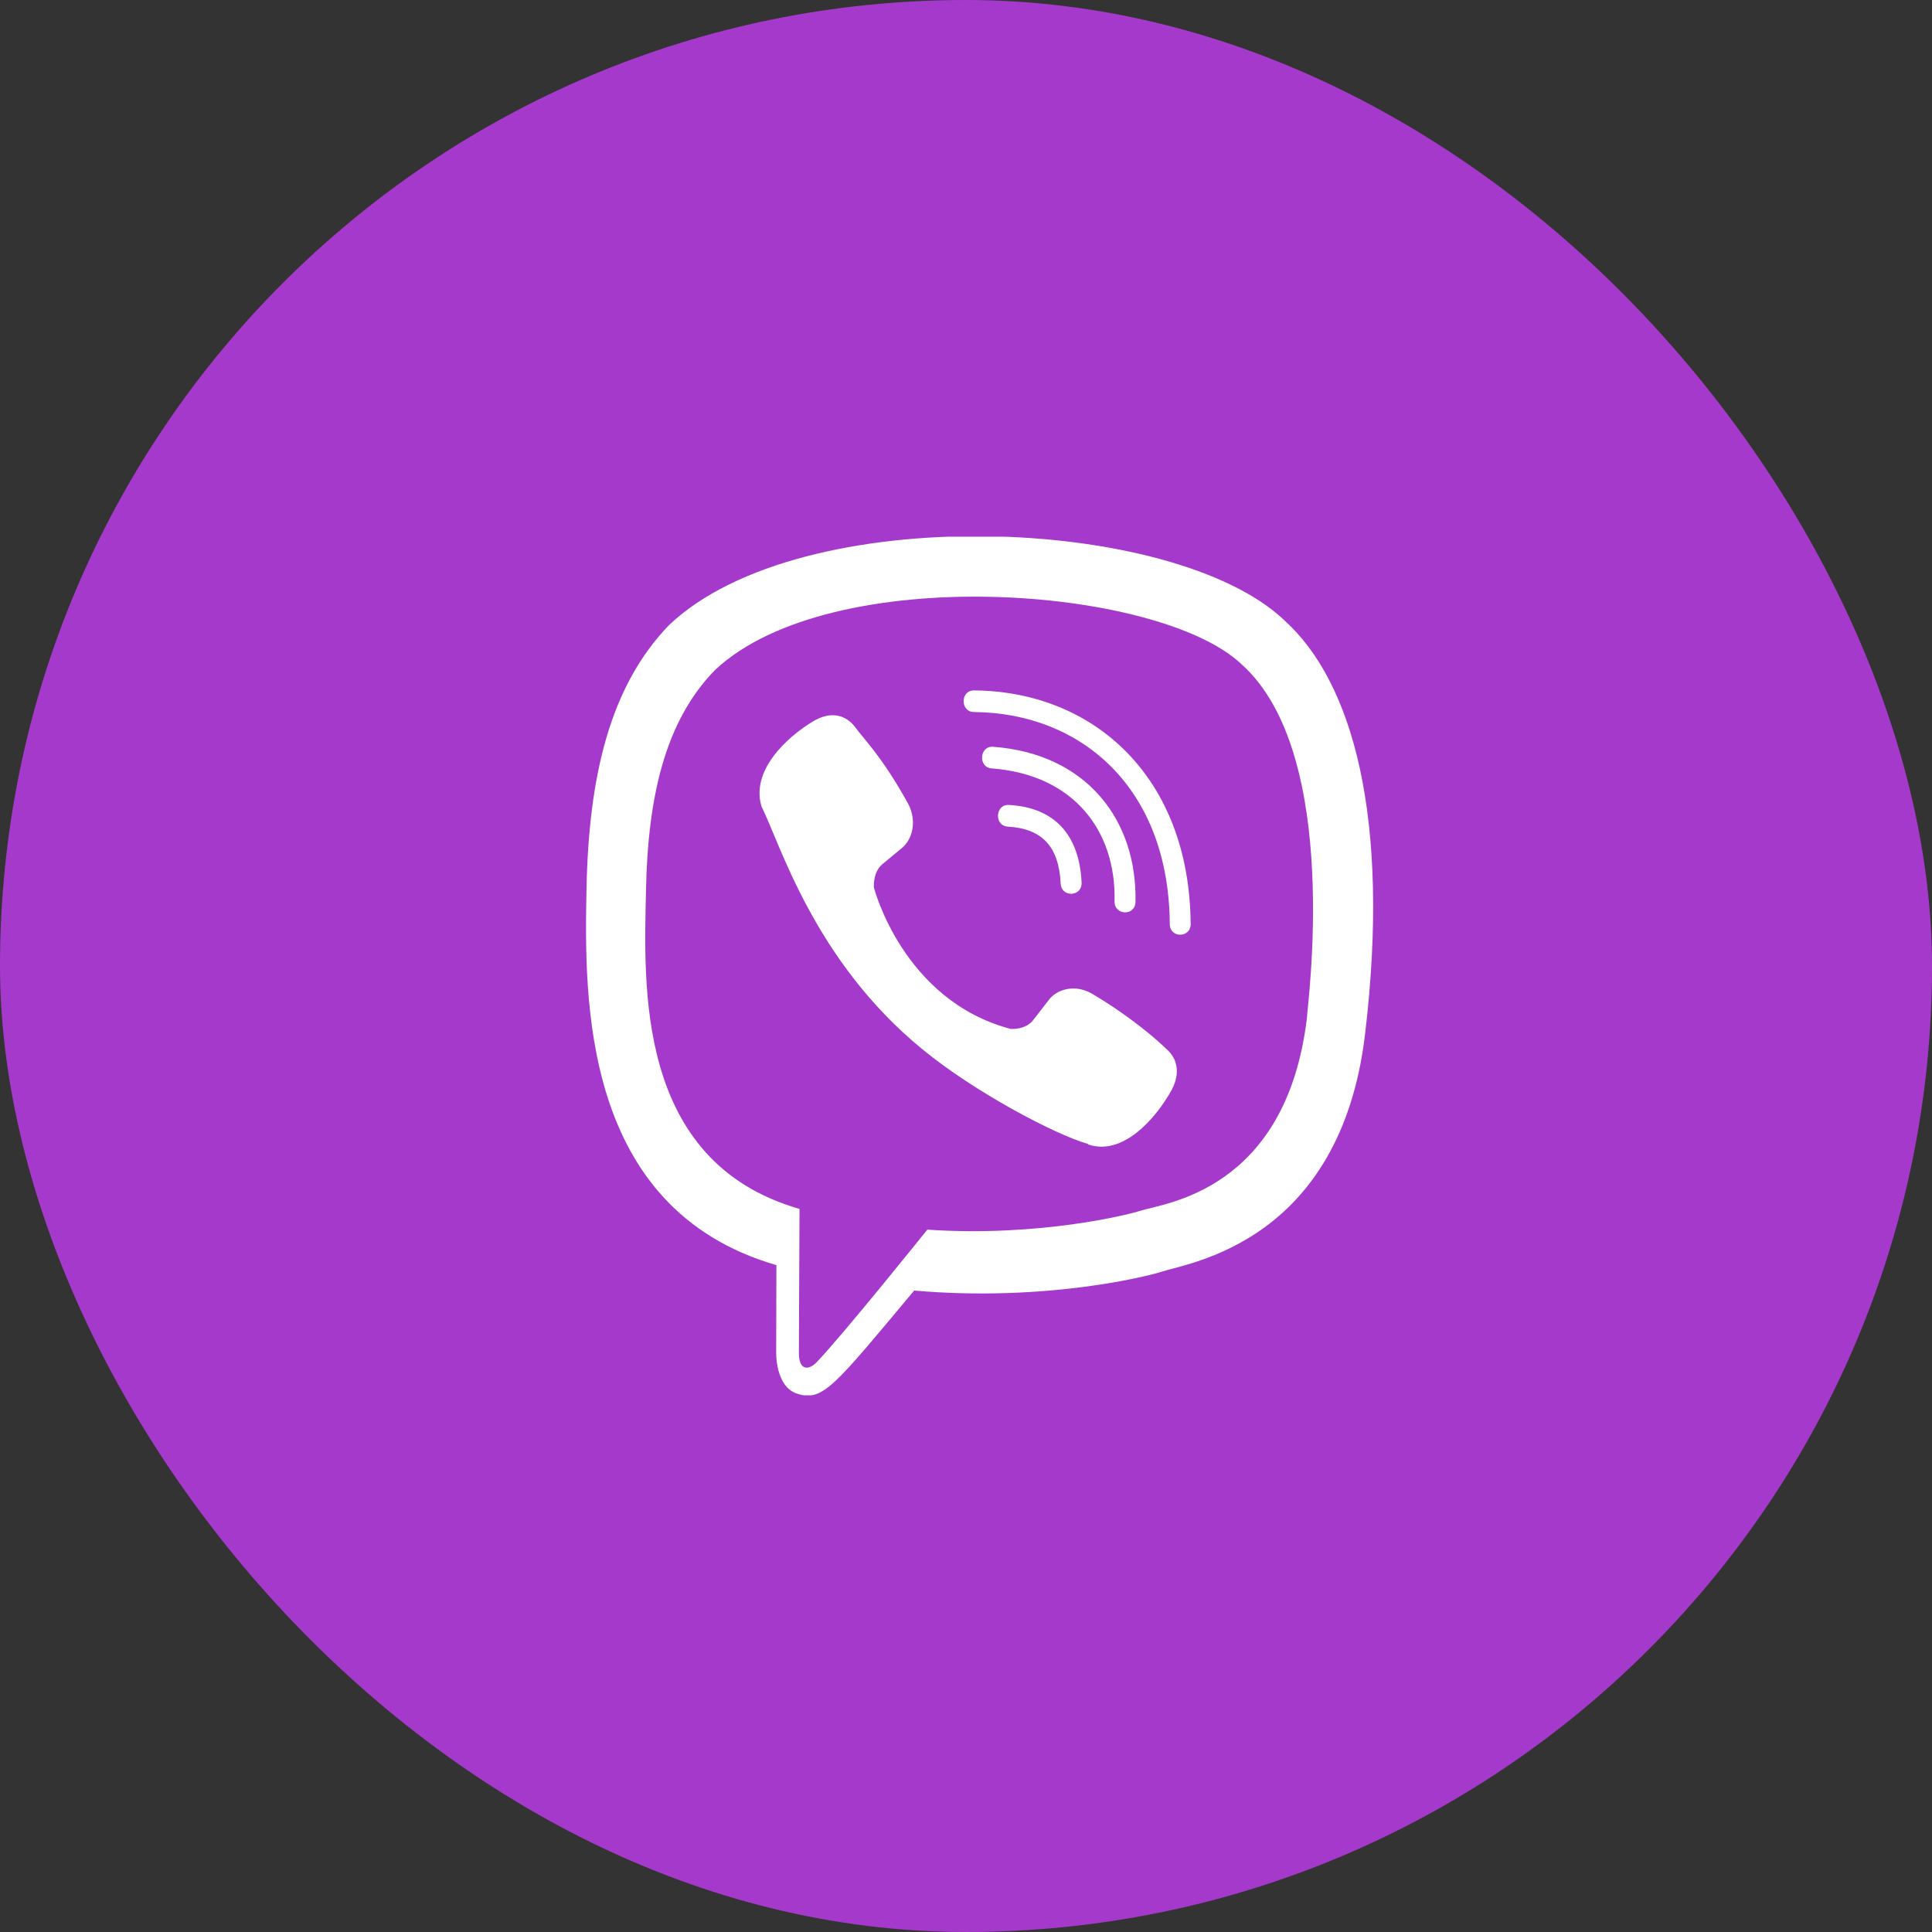
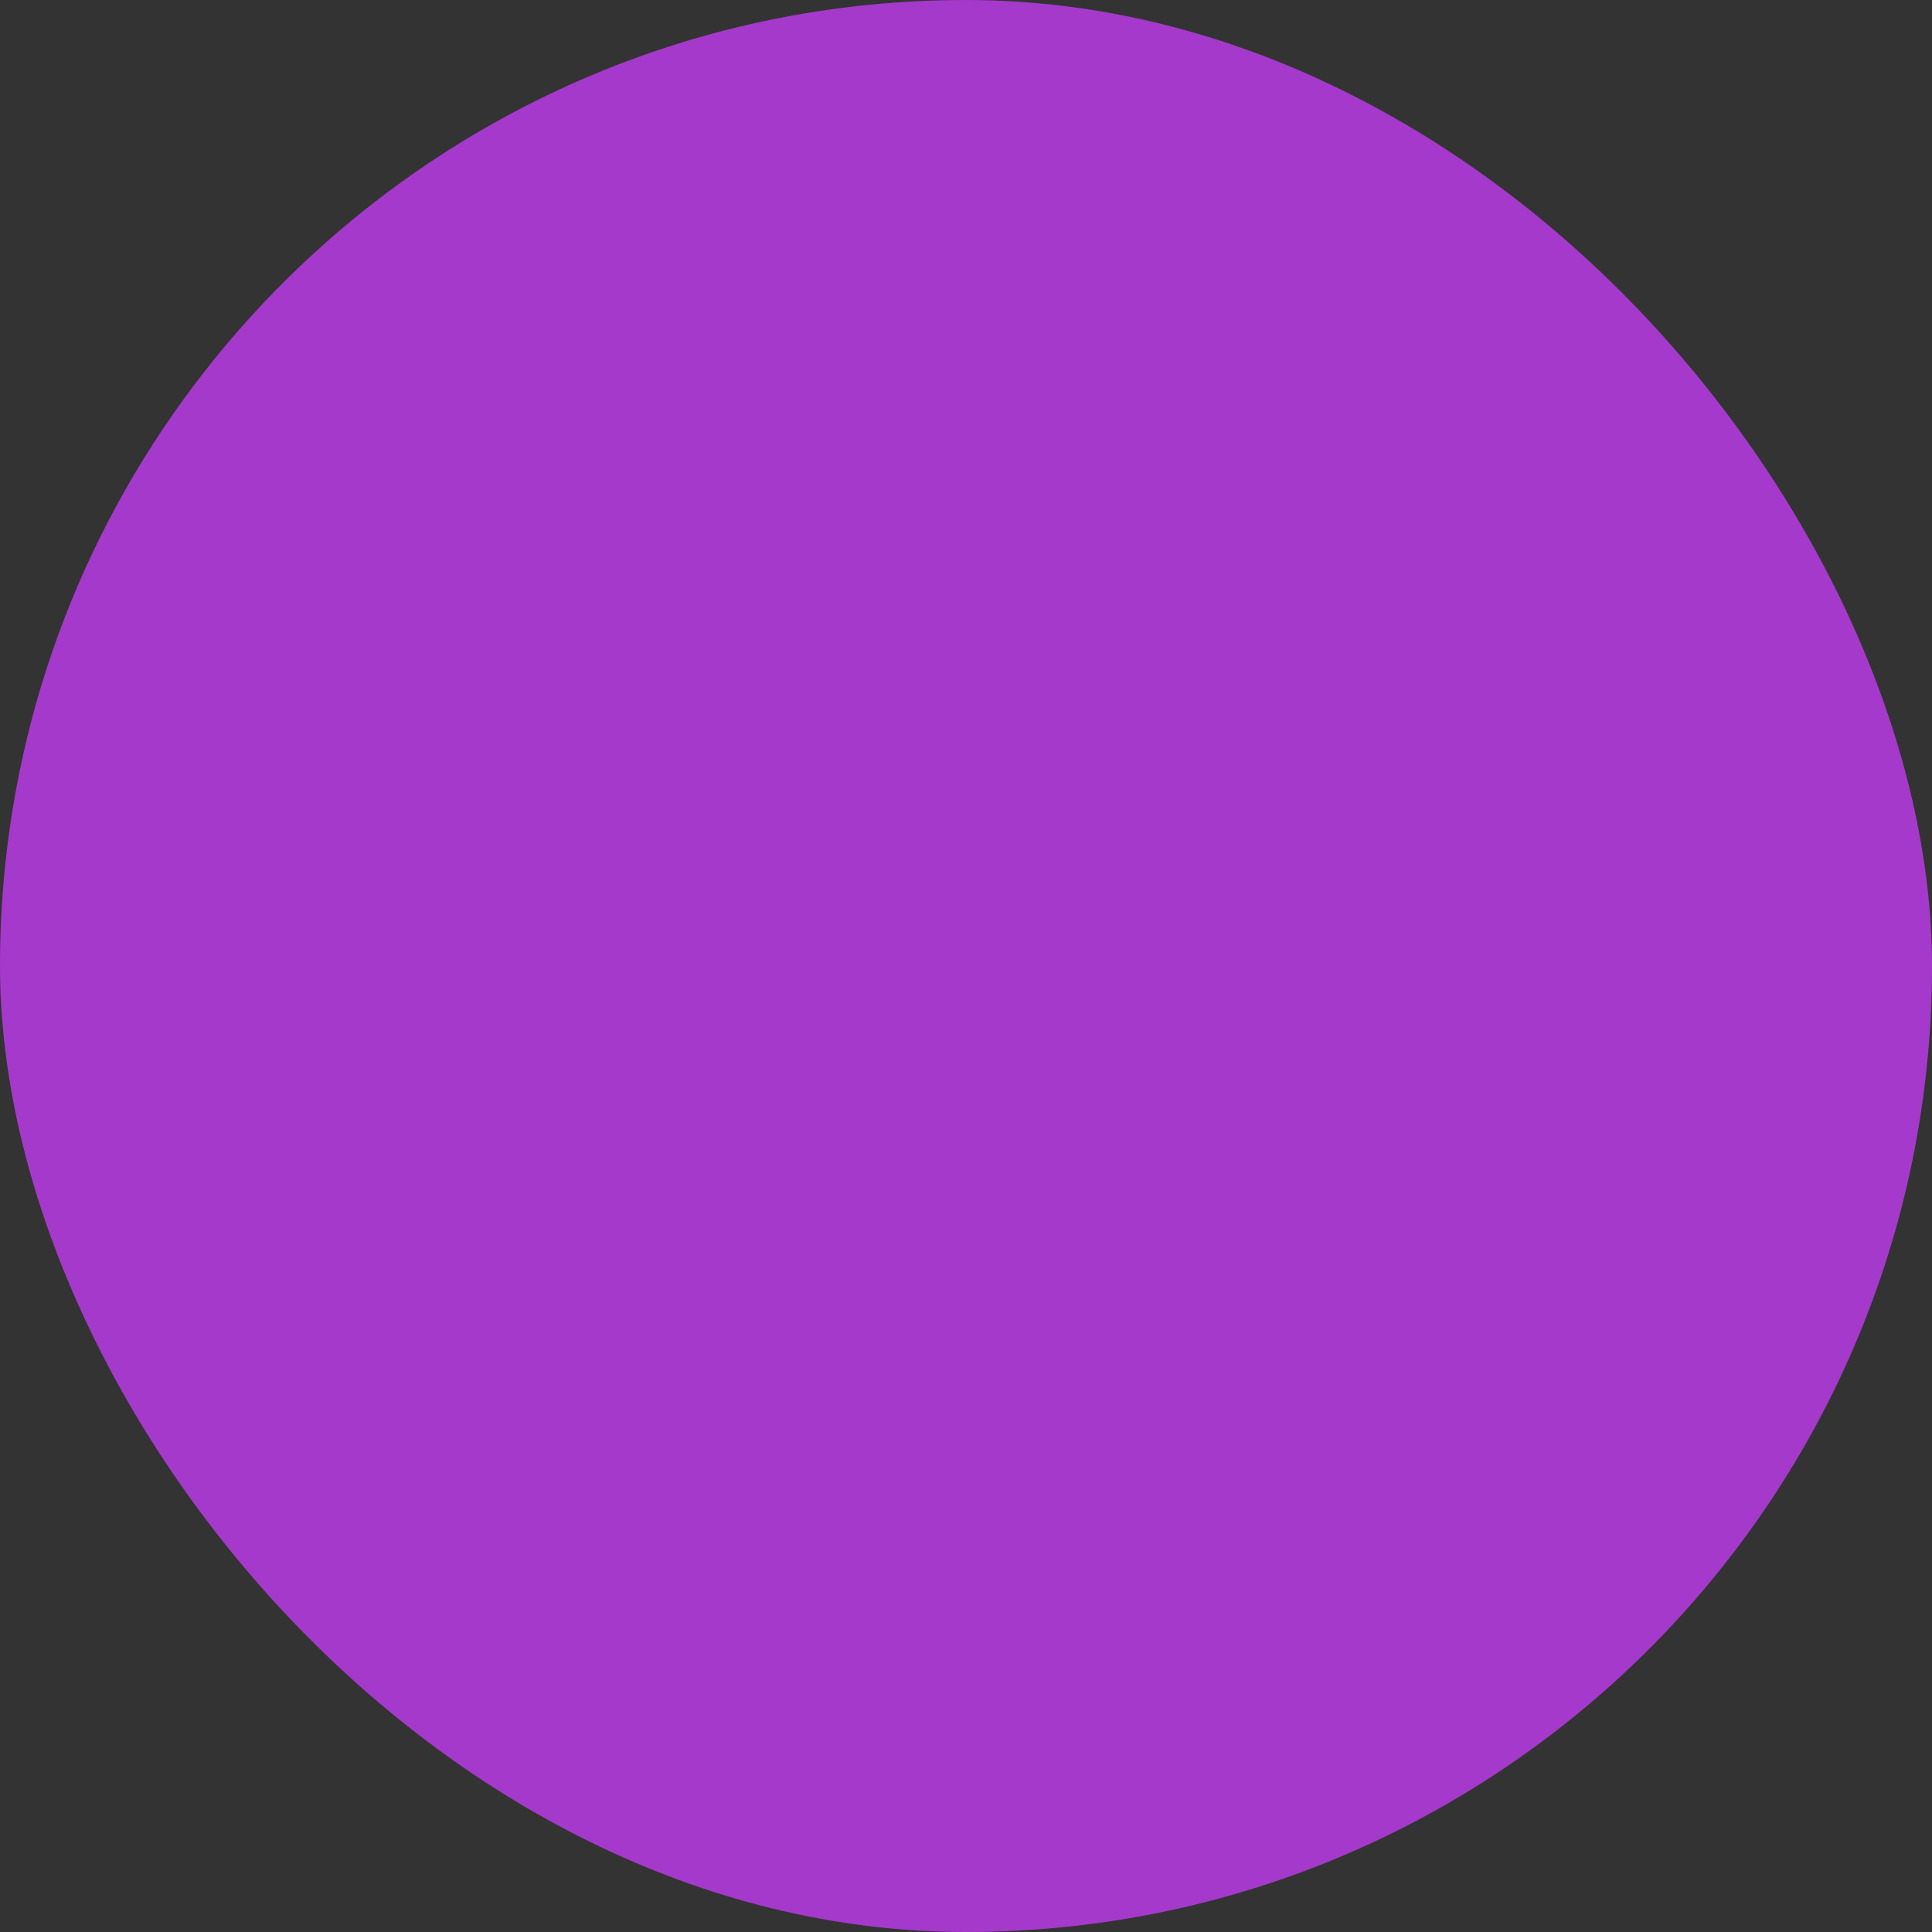
<svg xmlns="http://www.w3.org/2000/svg" width="36" height="36" viewBox="0 0 36 36" fill="none">
  <rect x="0" y="0" width="36" height="36" fill="#333333" stroke="none" />
  <rect width="36" height="36" rx="18" fill="#A539CB" />
  <g clip-path="url(#clip0_217_39)">
-     <path d="M25.437 19.262C25.914 15.244 25.207 12.707 23.933 11.56L23.933 11.559C21.876 9.6 14.928 9.31 12.467 11.647C11.361 12.791 10.972 14.469 10.929 16.546C10.887 18.624 10.836 22.517 14.463 23.573H14.467L14.463 25.185C14.463 25.185 14.439 25.839 14.856 25.97C15.333 26.125 15.549 25.821 17.034 24.048C19.517 24.263 21.423 23.77 21.64 23.698C22.141 23.53 24.978 23.155 25.437 19.262ZM17.279 22.913C17.279 22.913 15.707 24.873 15.219 25.381C15.059 25.547 14.883 25.531 14.886 25.203C14.886 24.988 14.898 22.526 14.898 22.526C11.823 21.645 12.004 18.33 12.037 16.596C12.071 14.861 12.388 13.441 13.324 12.484C15.483 10.459 21.575 10.912 23.127 12.371C25.024 14.053 24.349 18.805 24.353 18.967C23.963 22.216 21.664 22.422 21.241 22.563C21.061 22.623 19.384 23.054 17.279 22.913Z" fill="white" />
    <path d="M18.148 12.865C17.891 12.865 17.891 13.265 18.148 13.268C20.139 13.283 21.779 14.671 21.797 17.217C21.797 17.486 22.19 17.483 22.187 17.214H22.186C22.165 14.471 20.374 12.88 18.148 12.865Z" fill="white" />
-     <path d="M20.768 16.795C20.762 17.061 21.155 17.073 21.158 16.805C21.191 15.292 20.258 14.046 18.505 13.915C18.249 13.896 18.222 14.299 18.478 14.318C19.998 14.433 20.799 15.471 20.768 16.795Z" fill="white" />
    <path d="M20.347 18.516C20.017 18.325 19.682 18.444 19.544 18.631L19.253 19.007C19.106 19.197 18.831 19.172 18.831 19.172C16.822 18.641 16.284 16.538 16.284 16.538C16.284 16.538 16.259 16.253 16.444 16.101L16.806 15.801C16.988 15.657 17.102 15.31 16.918 14.969C16.424 14.078 16.093 13.771 15.924 13.535C15.747 13.313 15.48 13.263 15.203 13.413H15.197C14.62 13.75 13.989 14.381 14.191 15.031C14.536 15.717 15.169 17.901 17.188 19.552C18.136 20.333 19.637 21.133 20.275 21.317L20.281 21.327C20.909 21.536 21.52 20.88 21.846 20.286V20.281C21.99 19.994 21.942 19.722 21.731 19.544C21.356 19.179 20.791 18.775 20.347 18.516Z" fill="white" />
    <path d="M18.779 15.403C19.42 15.44 19.73 15.775 19.764 16.462C19.776 16.731 20.166 16.712 20.154 16.444C20.111 15.546 19.643 15.046 18.8 14.999C18.544 14.984 18.52 15.387 18.779 15.403Z" fill="white" />
  </g>
  <defs>
    <clipPath id="clip0_217_39">
-       <rect width="16" height="16" fill="white" transform="translate(10 10)" />
-     </clipPath>
+       </clipPath>
  </defs>
</svg>